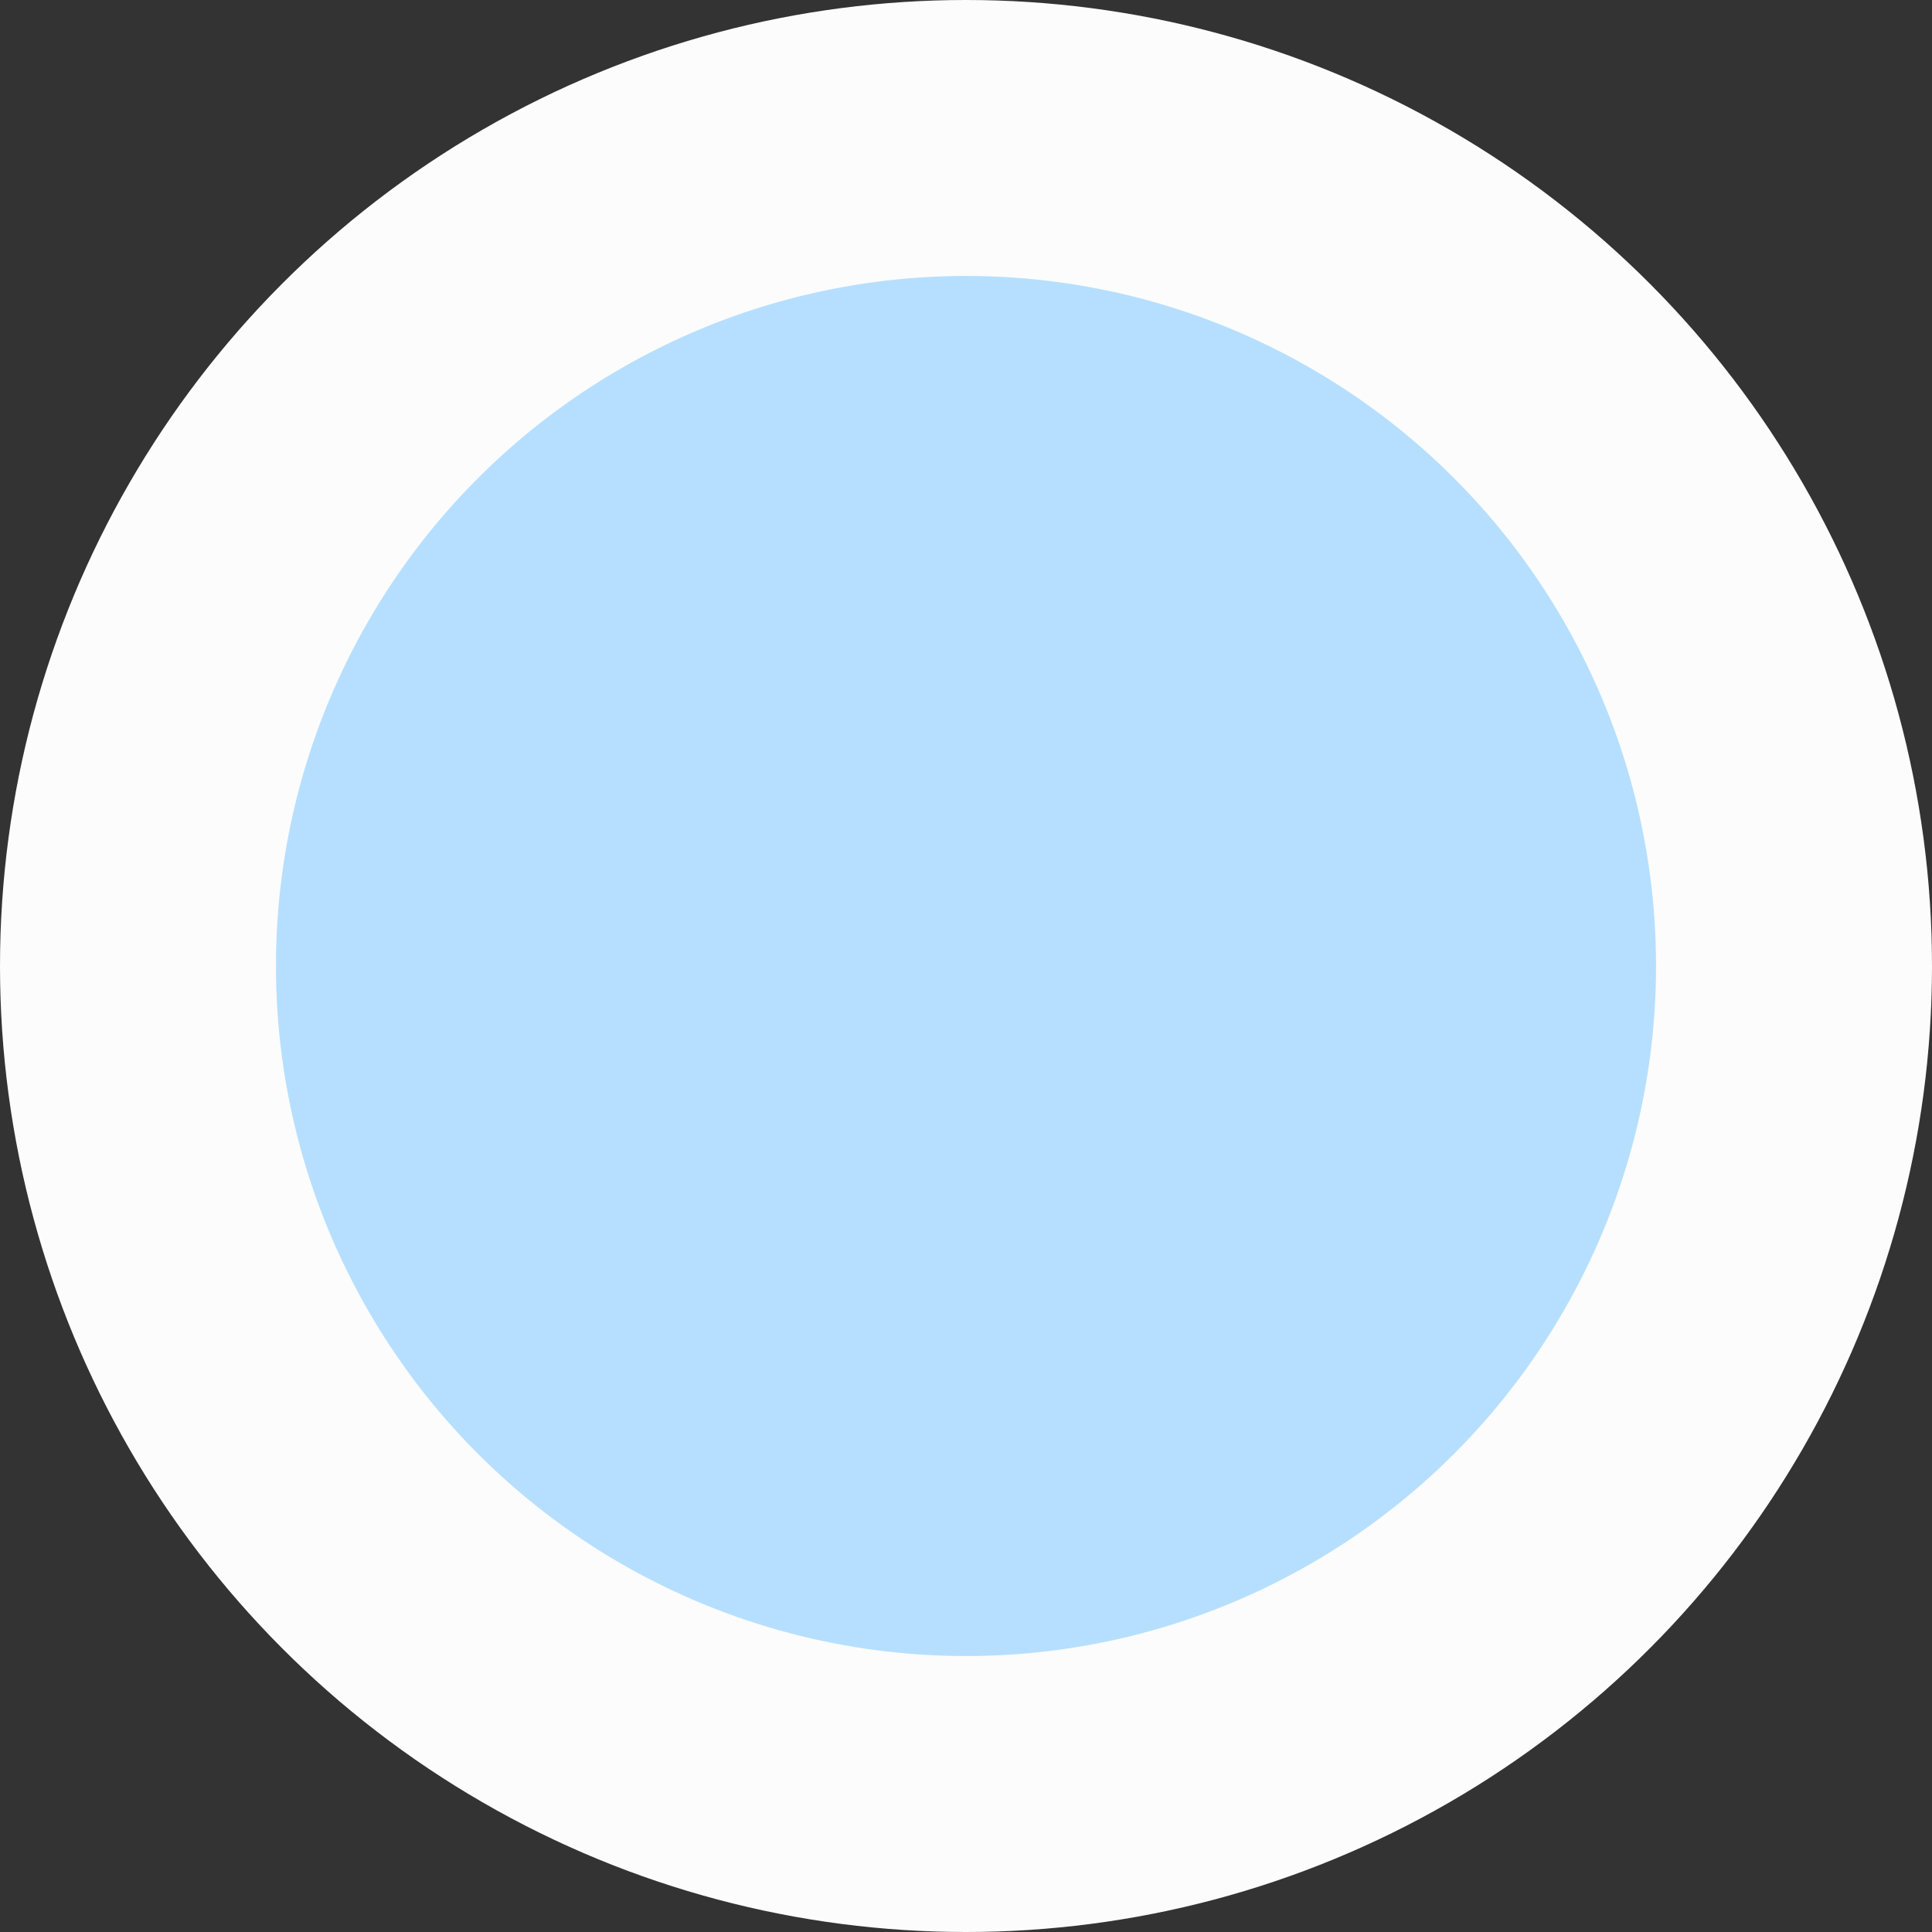
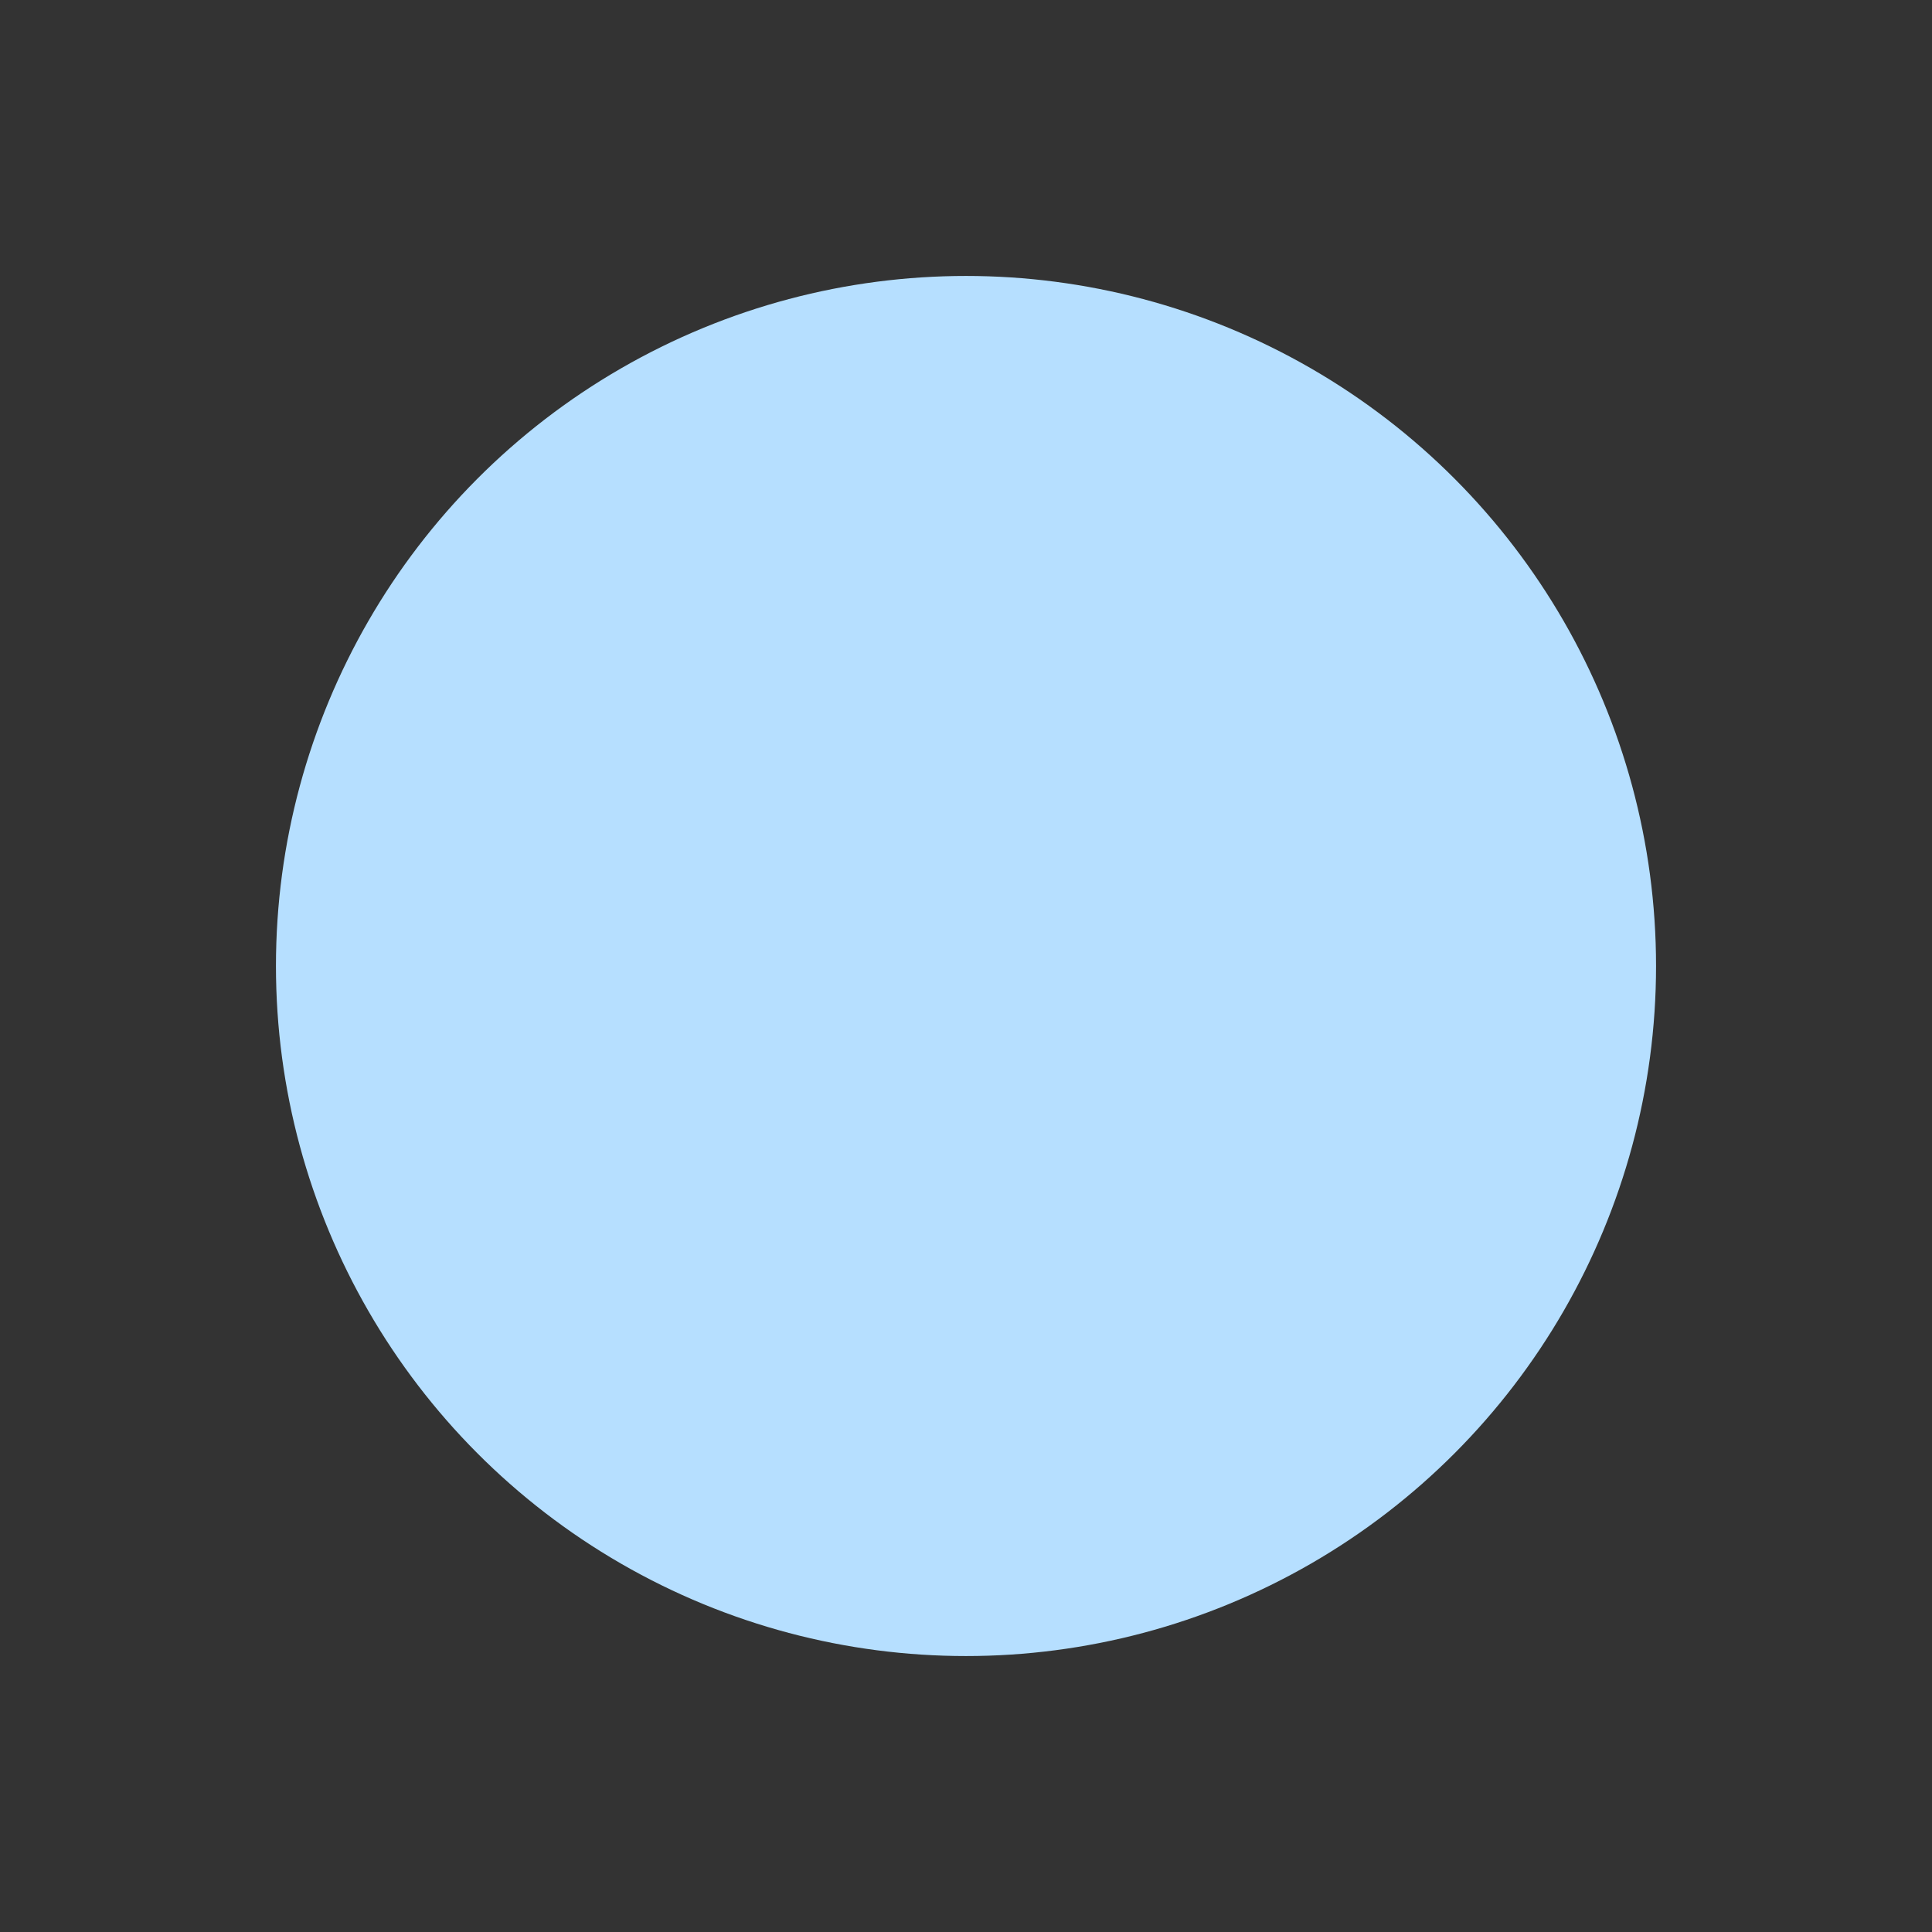
<svg xmlns="http://www.w3.org/2000/svg" width="12" height="12" viewBox="0 0 12 12" fill="none">
  <rect x="0" y="0" width="12" height="12" fill="#333333" stroke="none" />
-   <circle cx="6" cy="6" r="6" fill="#FCFCFC" />
  <circle cx="6" cy="6" r="4.286" fill="#B6DFFF" />
</svg>